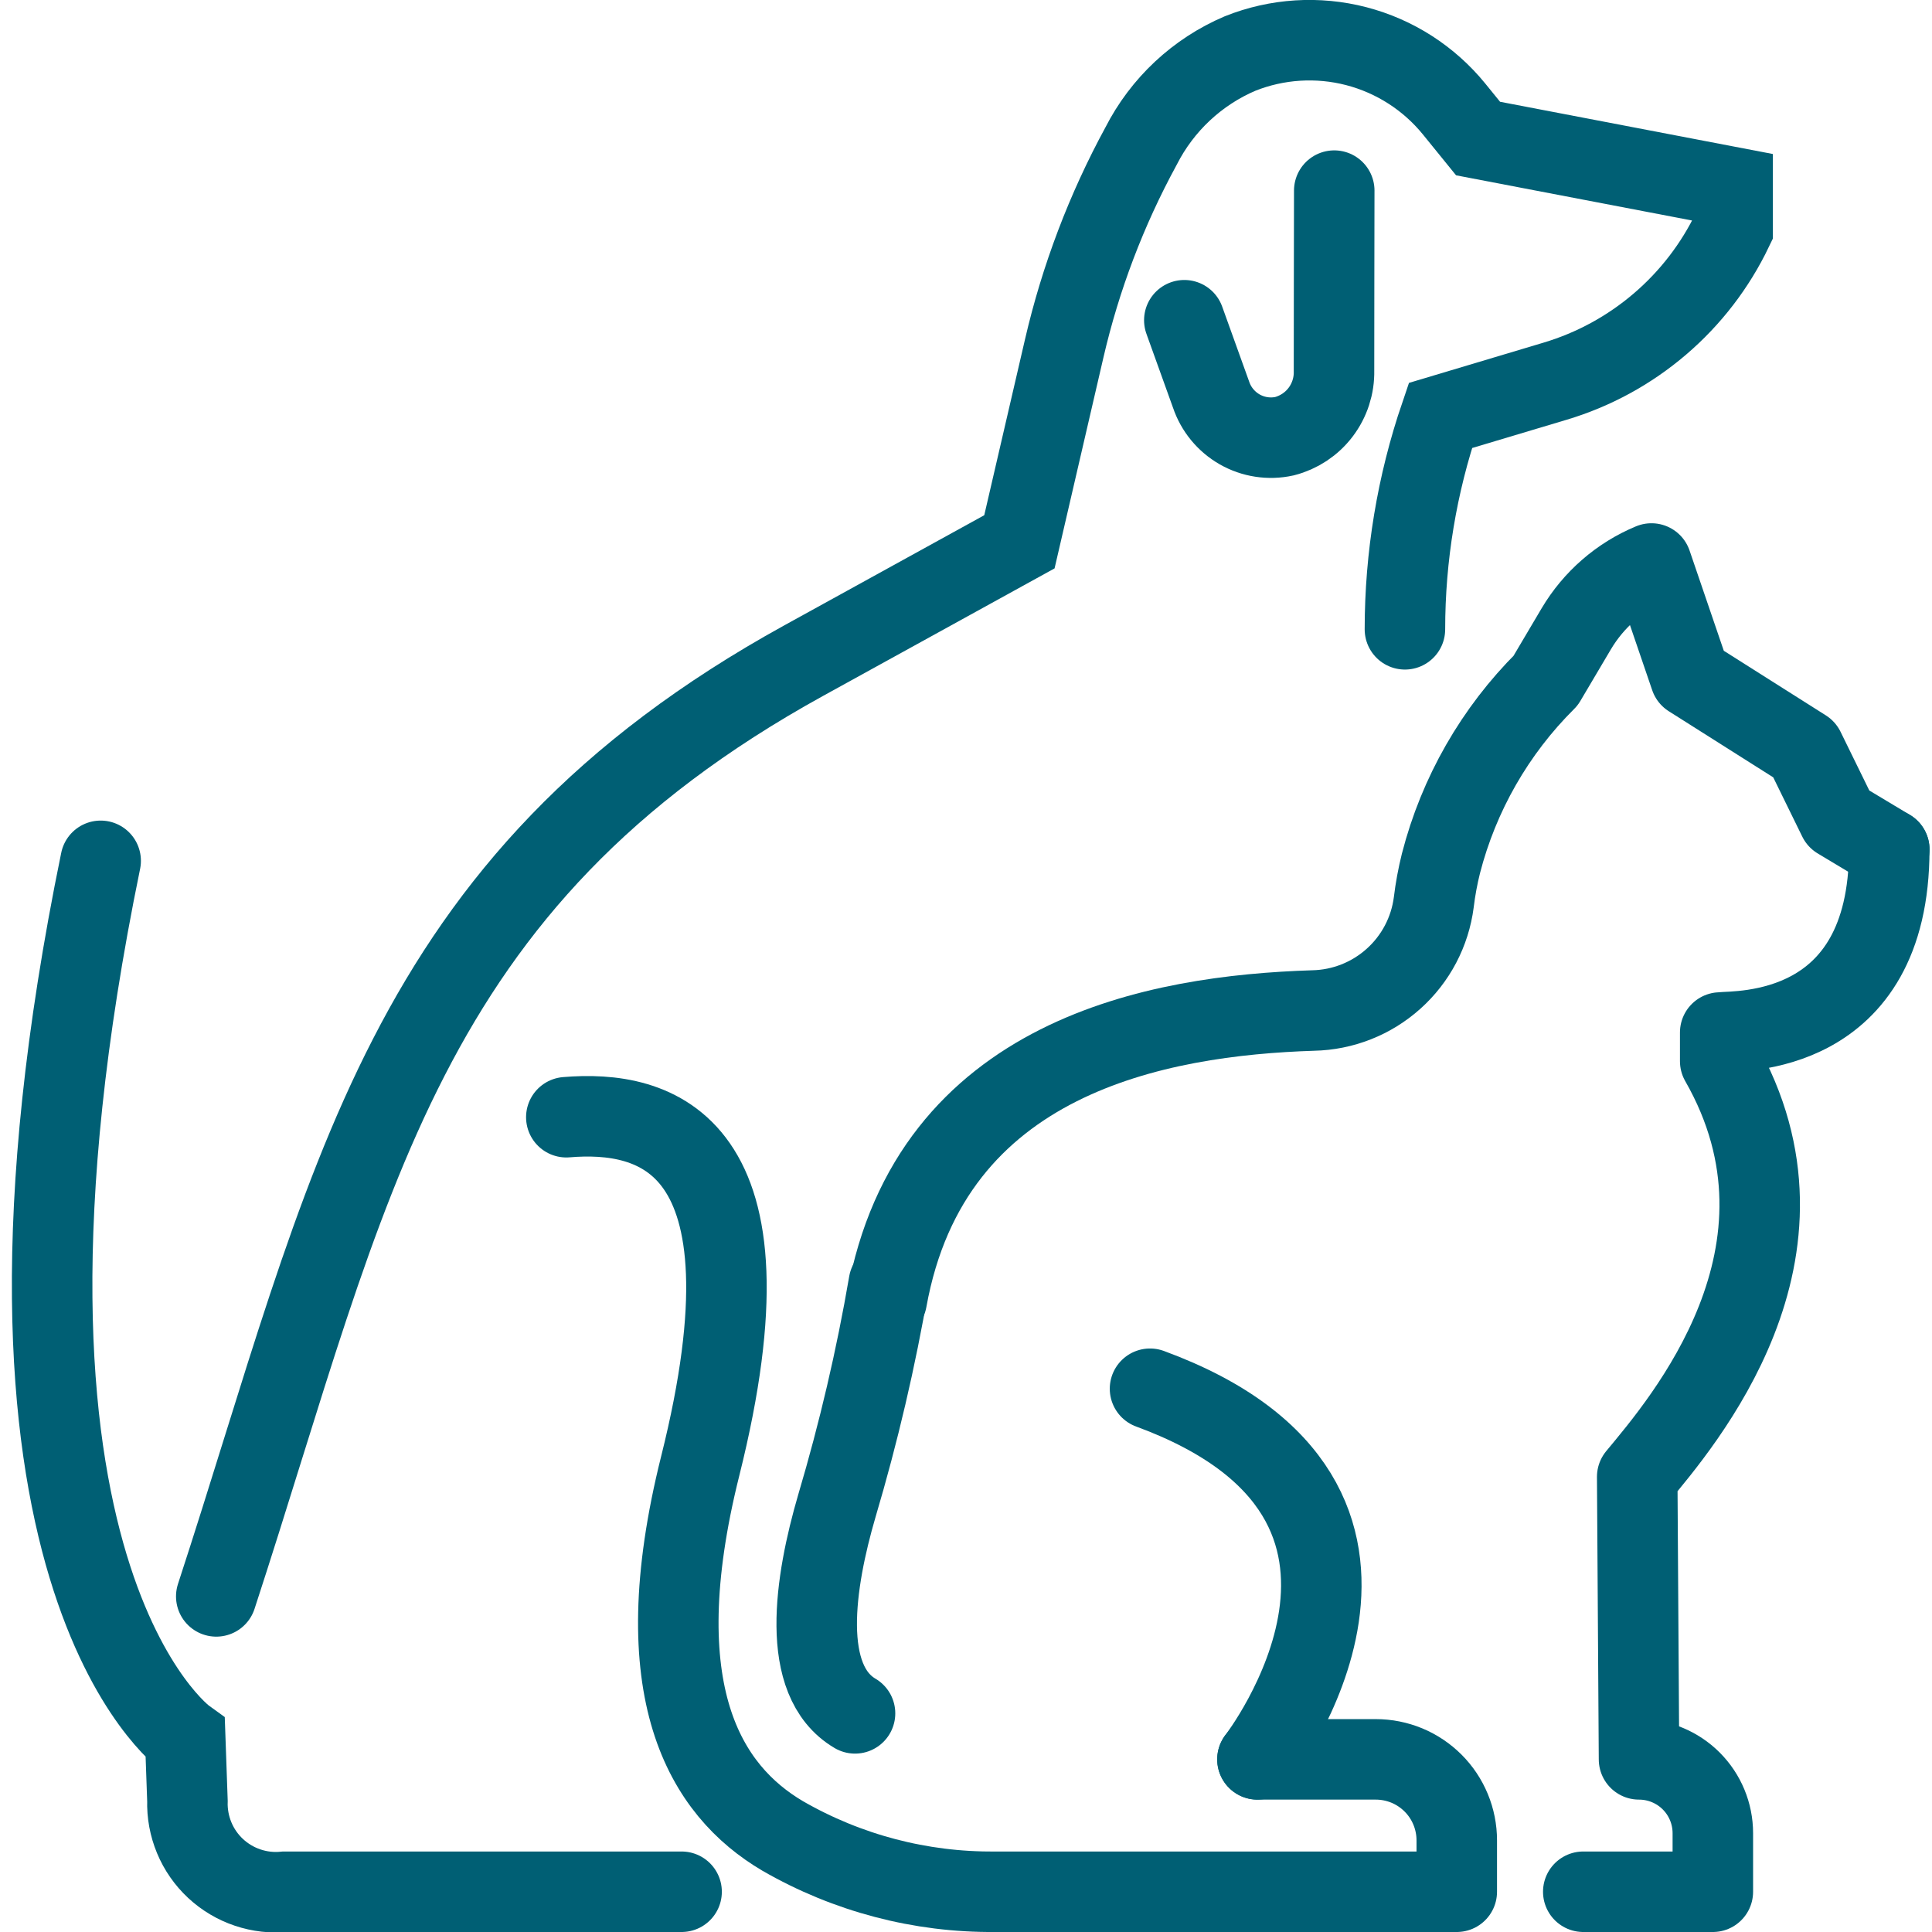
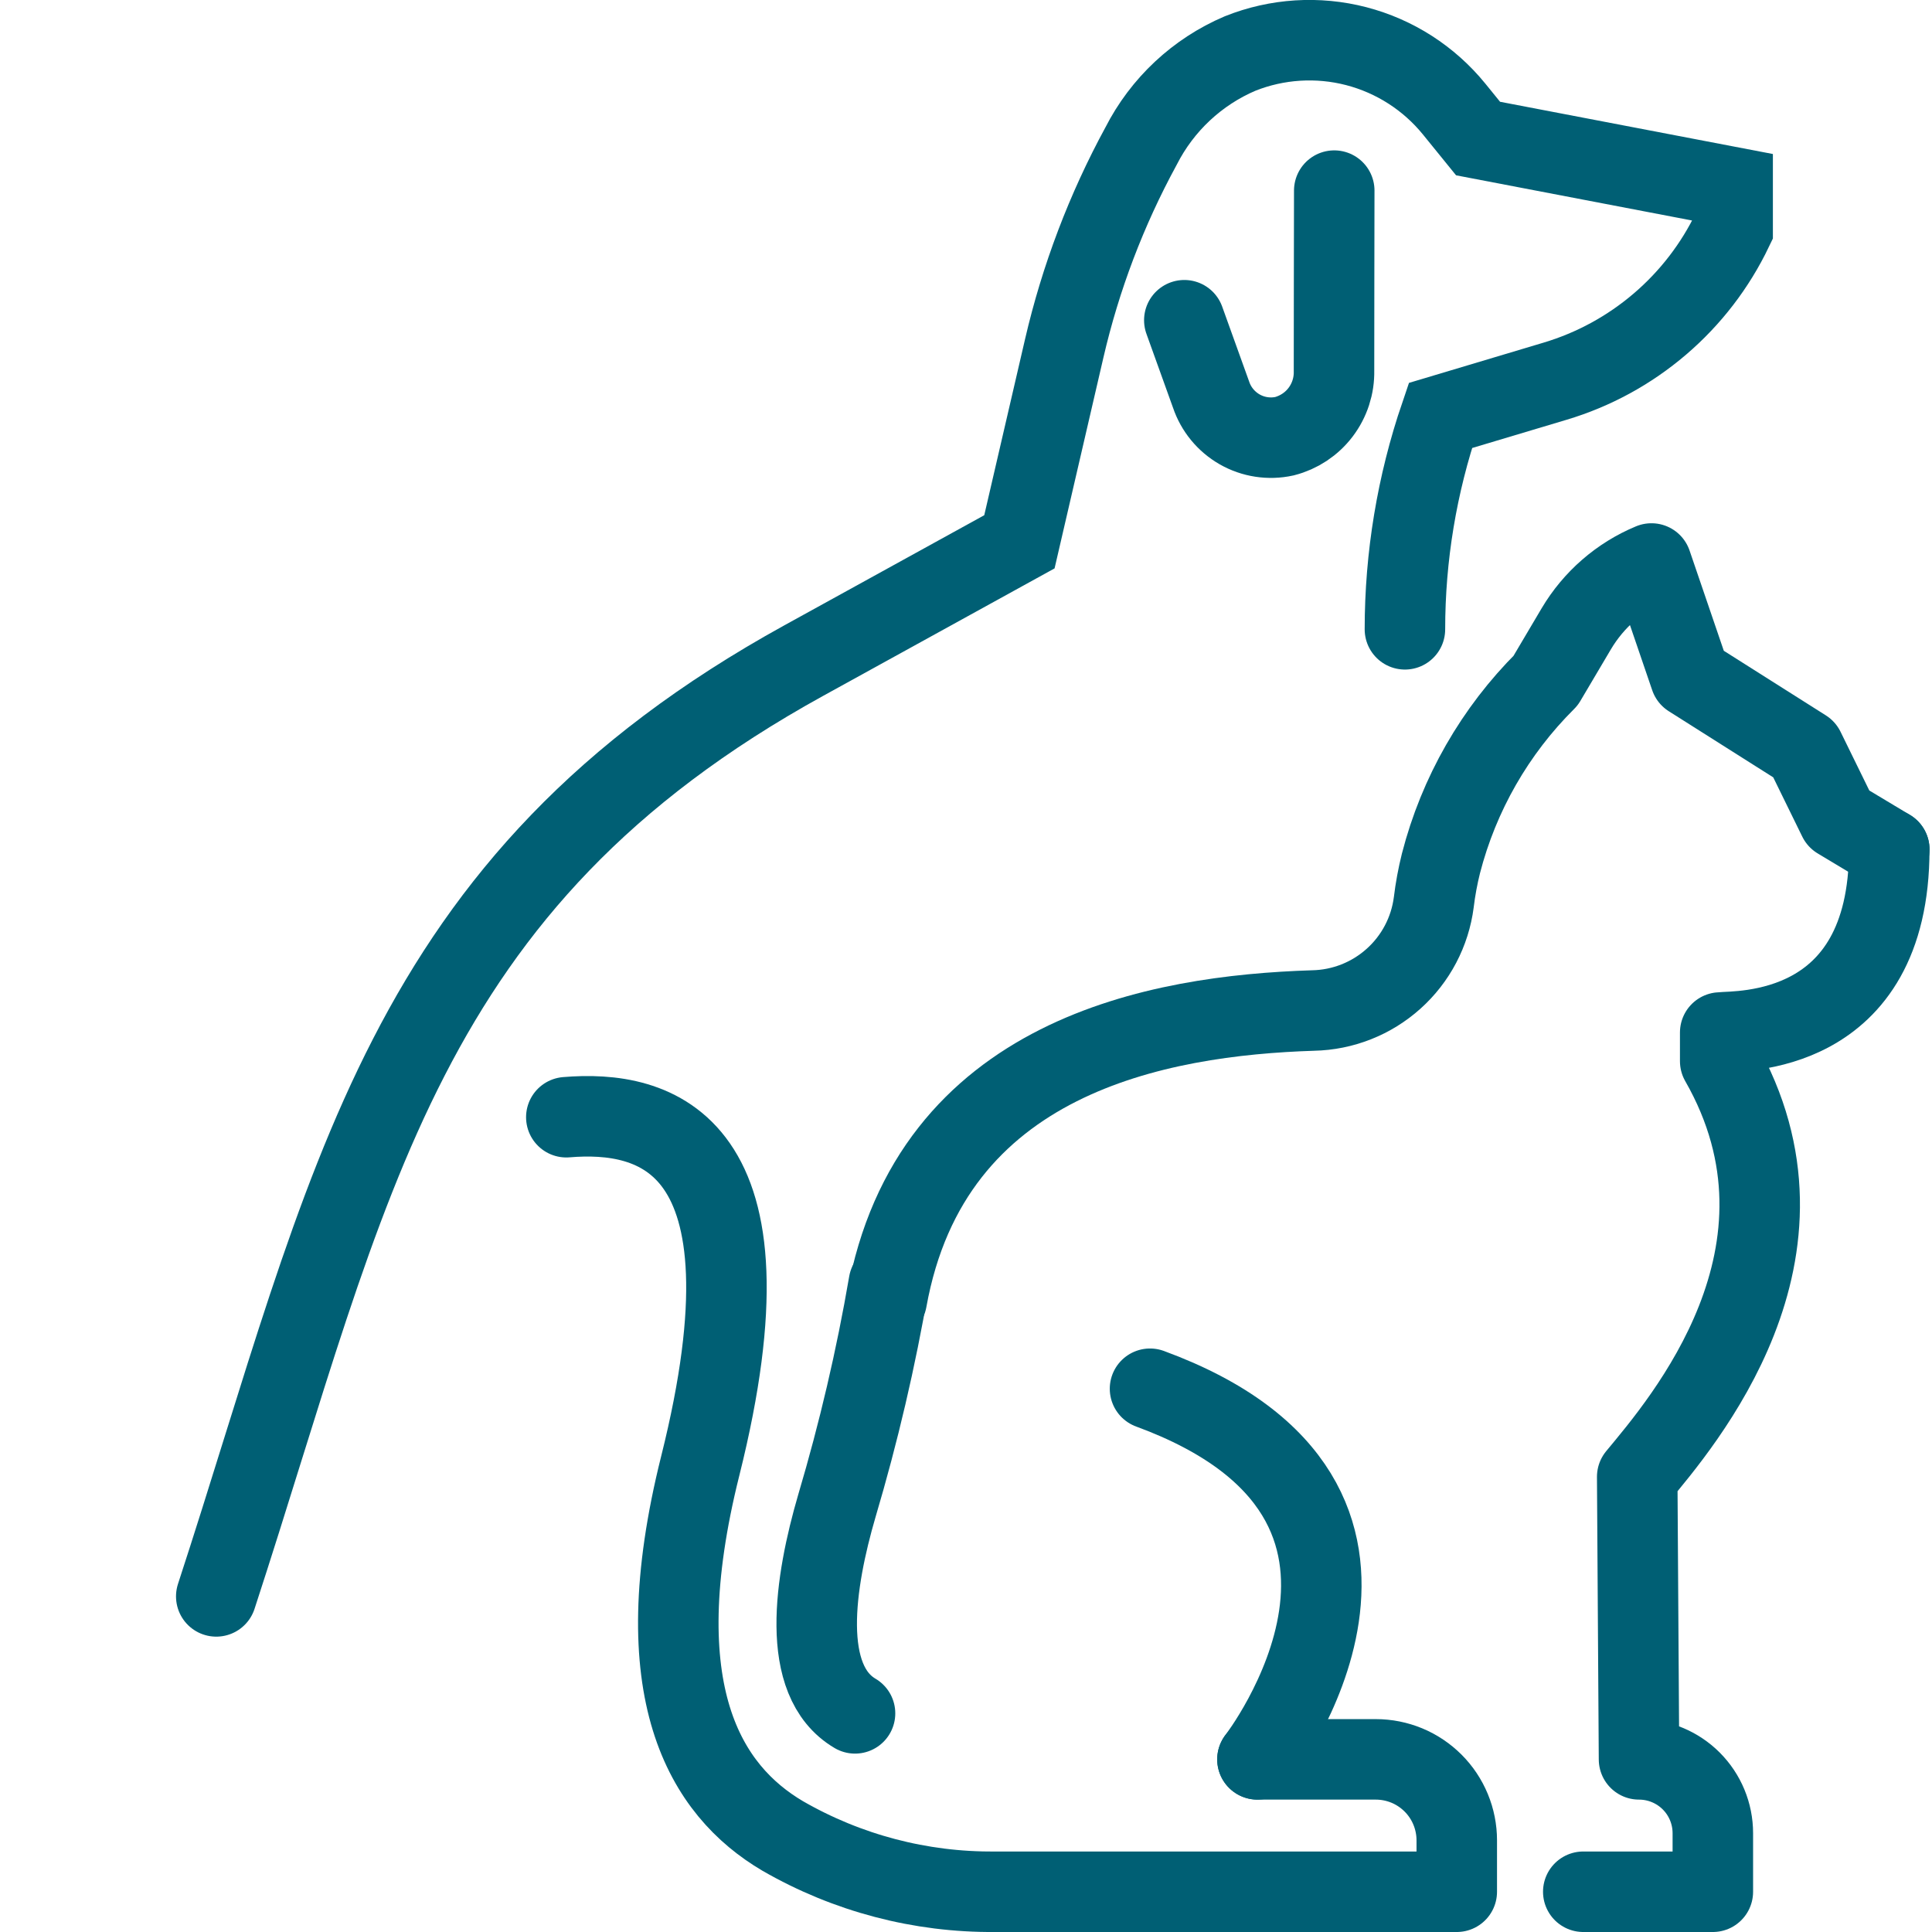
<svg xmlns="http://www.w3.org/2000/svg" fill="none" viewBox="0 0 48 48" height="48" width="48">
  <path stroke-linecap="round" stroke-miterlimit="10" stroke-width="2" stroke="#005F74" d="M5.373 39.662C8.73 29.391 9.913 21.952 19.973 16.41L25.327 13.461L26.441 8.653C26.847 6.901 27.488 5.212 28.348 3.632C28.873 2.599 29.745 1.783 30.811 1.329C31.729 0.963 32.74 0.899 33.696 1.147C34.653 1.396 35.504 1.943 36.128 2.71L36.722 3.442L43.047 4.653V5.699C42.615 6.601 42 7.402 41.24 8.051C40.48 8.701 39.593 9.185 38.635 9.471L35.786 10.323C35.203 12.033 34.905 13.828 34.905 15.635" />
  <path stroke-linecap="round" stroke-miterlimit="10" stroke-width="2" stroke="#005F74" d="M33.149 4.736C33.146 4.877 33.144 9.081 33.143 9.214C33.151 9.584 33.034 9.946 32.81 10.241C32.587 10.536 32.269 10.746 31.91 10.838C31.532 10.92 31.137 10.86 30.801 10.669C30.465 10.477 30.211 10.169 30.088 9.802L29.424 7.956" />
-   <path stroke-linecap="round" stroke-miterlimit="10" stroke-width="2" stroke="#005F74" d="M16.934 47H7.079C6.768 47.032 6.452 46.997 6.155 46.897C5.858 46.798 5.585 46.635 5.356 46.422C5.126 46.208 4.945 45.947 4.825 45.658C4.705 45.368 4.647 45.056 4.657 44.743L4.602 43.185C4.602 43.185 -1.132 39.057 2.501 21.387" />
  <path stroke-linejoin="round" stroke-linecap="round" stroke-width="2" stroke="#005F74" d="M46.938 21.104C46.938 25.791 43.162 25.603 42.738 25.652V26.365C45.453 31.115 41.792 35.342 40.676 36.691L40.721 43.711C41.208 43.711 41.674 43.904 42.018 44.248C42.362 44.592 42.555 45.059 42.555 45.545V47H39.336" />
  <path stroke-linejoin="round" stroke-linecap="round" stroke-width="2" stroke="#005F74" d="M22.031 32.297C23.123 26.226 28.779 25.229 32.623 25.106C33.362 25.091 34.072 24.811 34.622 24.317C35.173 23.824 35.528 23.148 35.622 22.415C35.661 22.09 35.721 21.768 35.8 21.451C36.243 19.73 37.142 18.16 38.402 16.907L39.161 15.624C39.593 14.895 40.248 14.325 41.03 14L41.995 16.825L44.829 18.619L45.675 20.346L46.939 21.104" />
  <path stroke-linejoin="round" stroke-linecap="round" stroke-width="2" stroke="#005F74" d="M22.084 31.88C21.764 33.747 21.332 35.593 20.793 37.409C20.236 39.313 19.862 41.754 21.243 42.568" />
  <path stroke-linejoin="round" stroke-linecap="round" stroke-width="2" stroke="#005F74" d="M31.241 43.711H34.182C34.446 43.711 34.707 43.763 34.952 43.864C35.196 43.965 35.417 44.114 35.604 44.3C35.791 44.487 35.939 44.709 36.04 44.953C36.141 45.197 36.193 45.459 36.193 45.723V47H24.716C22.867 47.016 21.048 46.537 19.446 45.614C17.531 44.485 15.991 42.038 17.398 36.417C19.429 28.302 16.25 27.575 14.07 27.757" />
  <path stroke-linejoin="round" stroke-linecap="round" stroke-width="2" stroke="#005F74" d="M28.572 34.503C36.205 37.307 31.241 43.711 31.241 43.711" />
</svg>